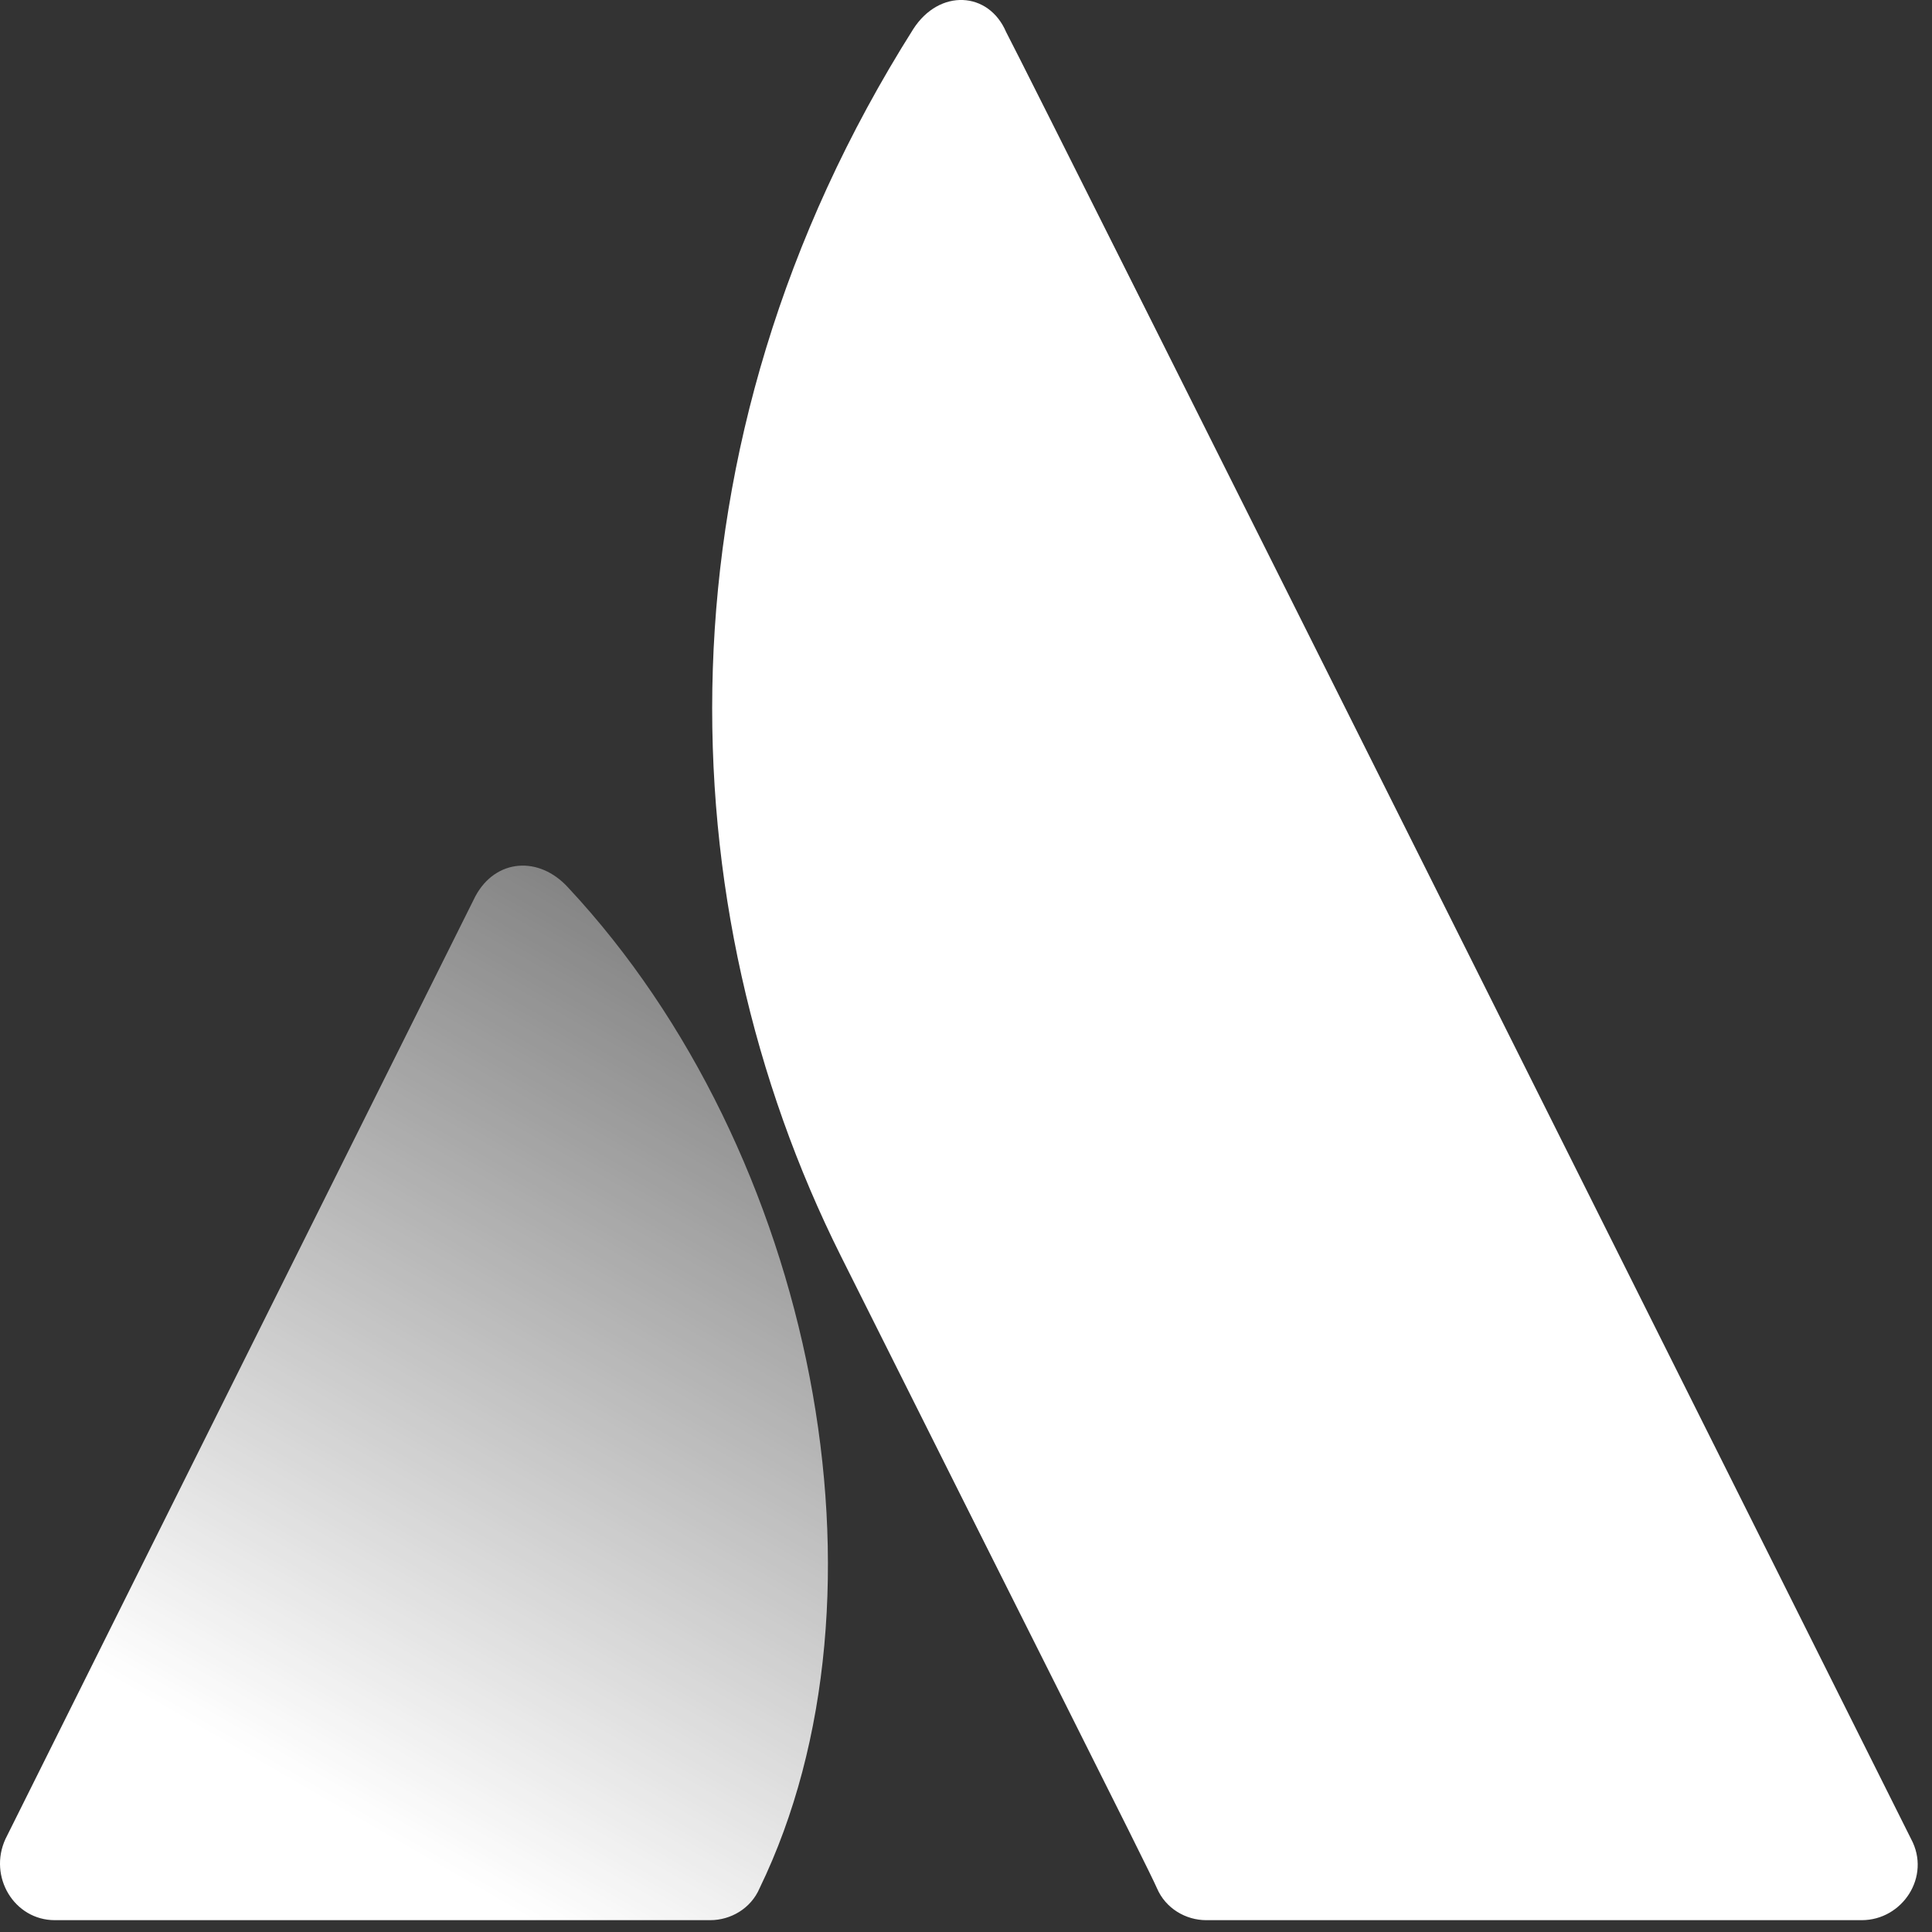
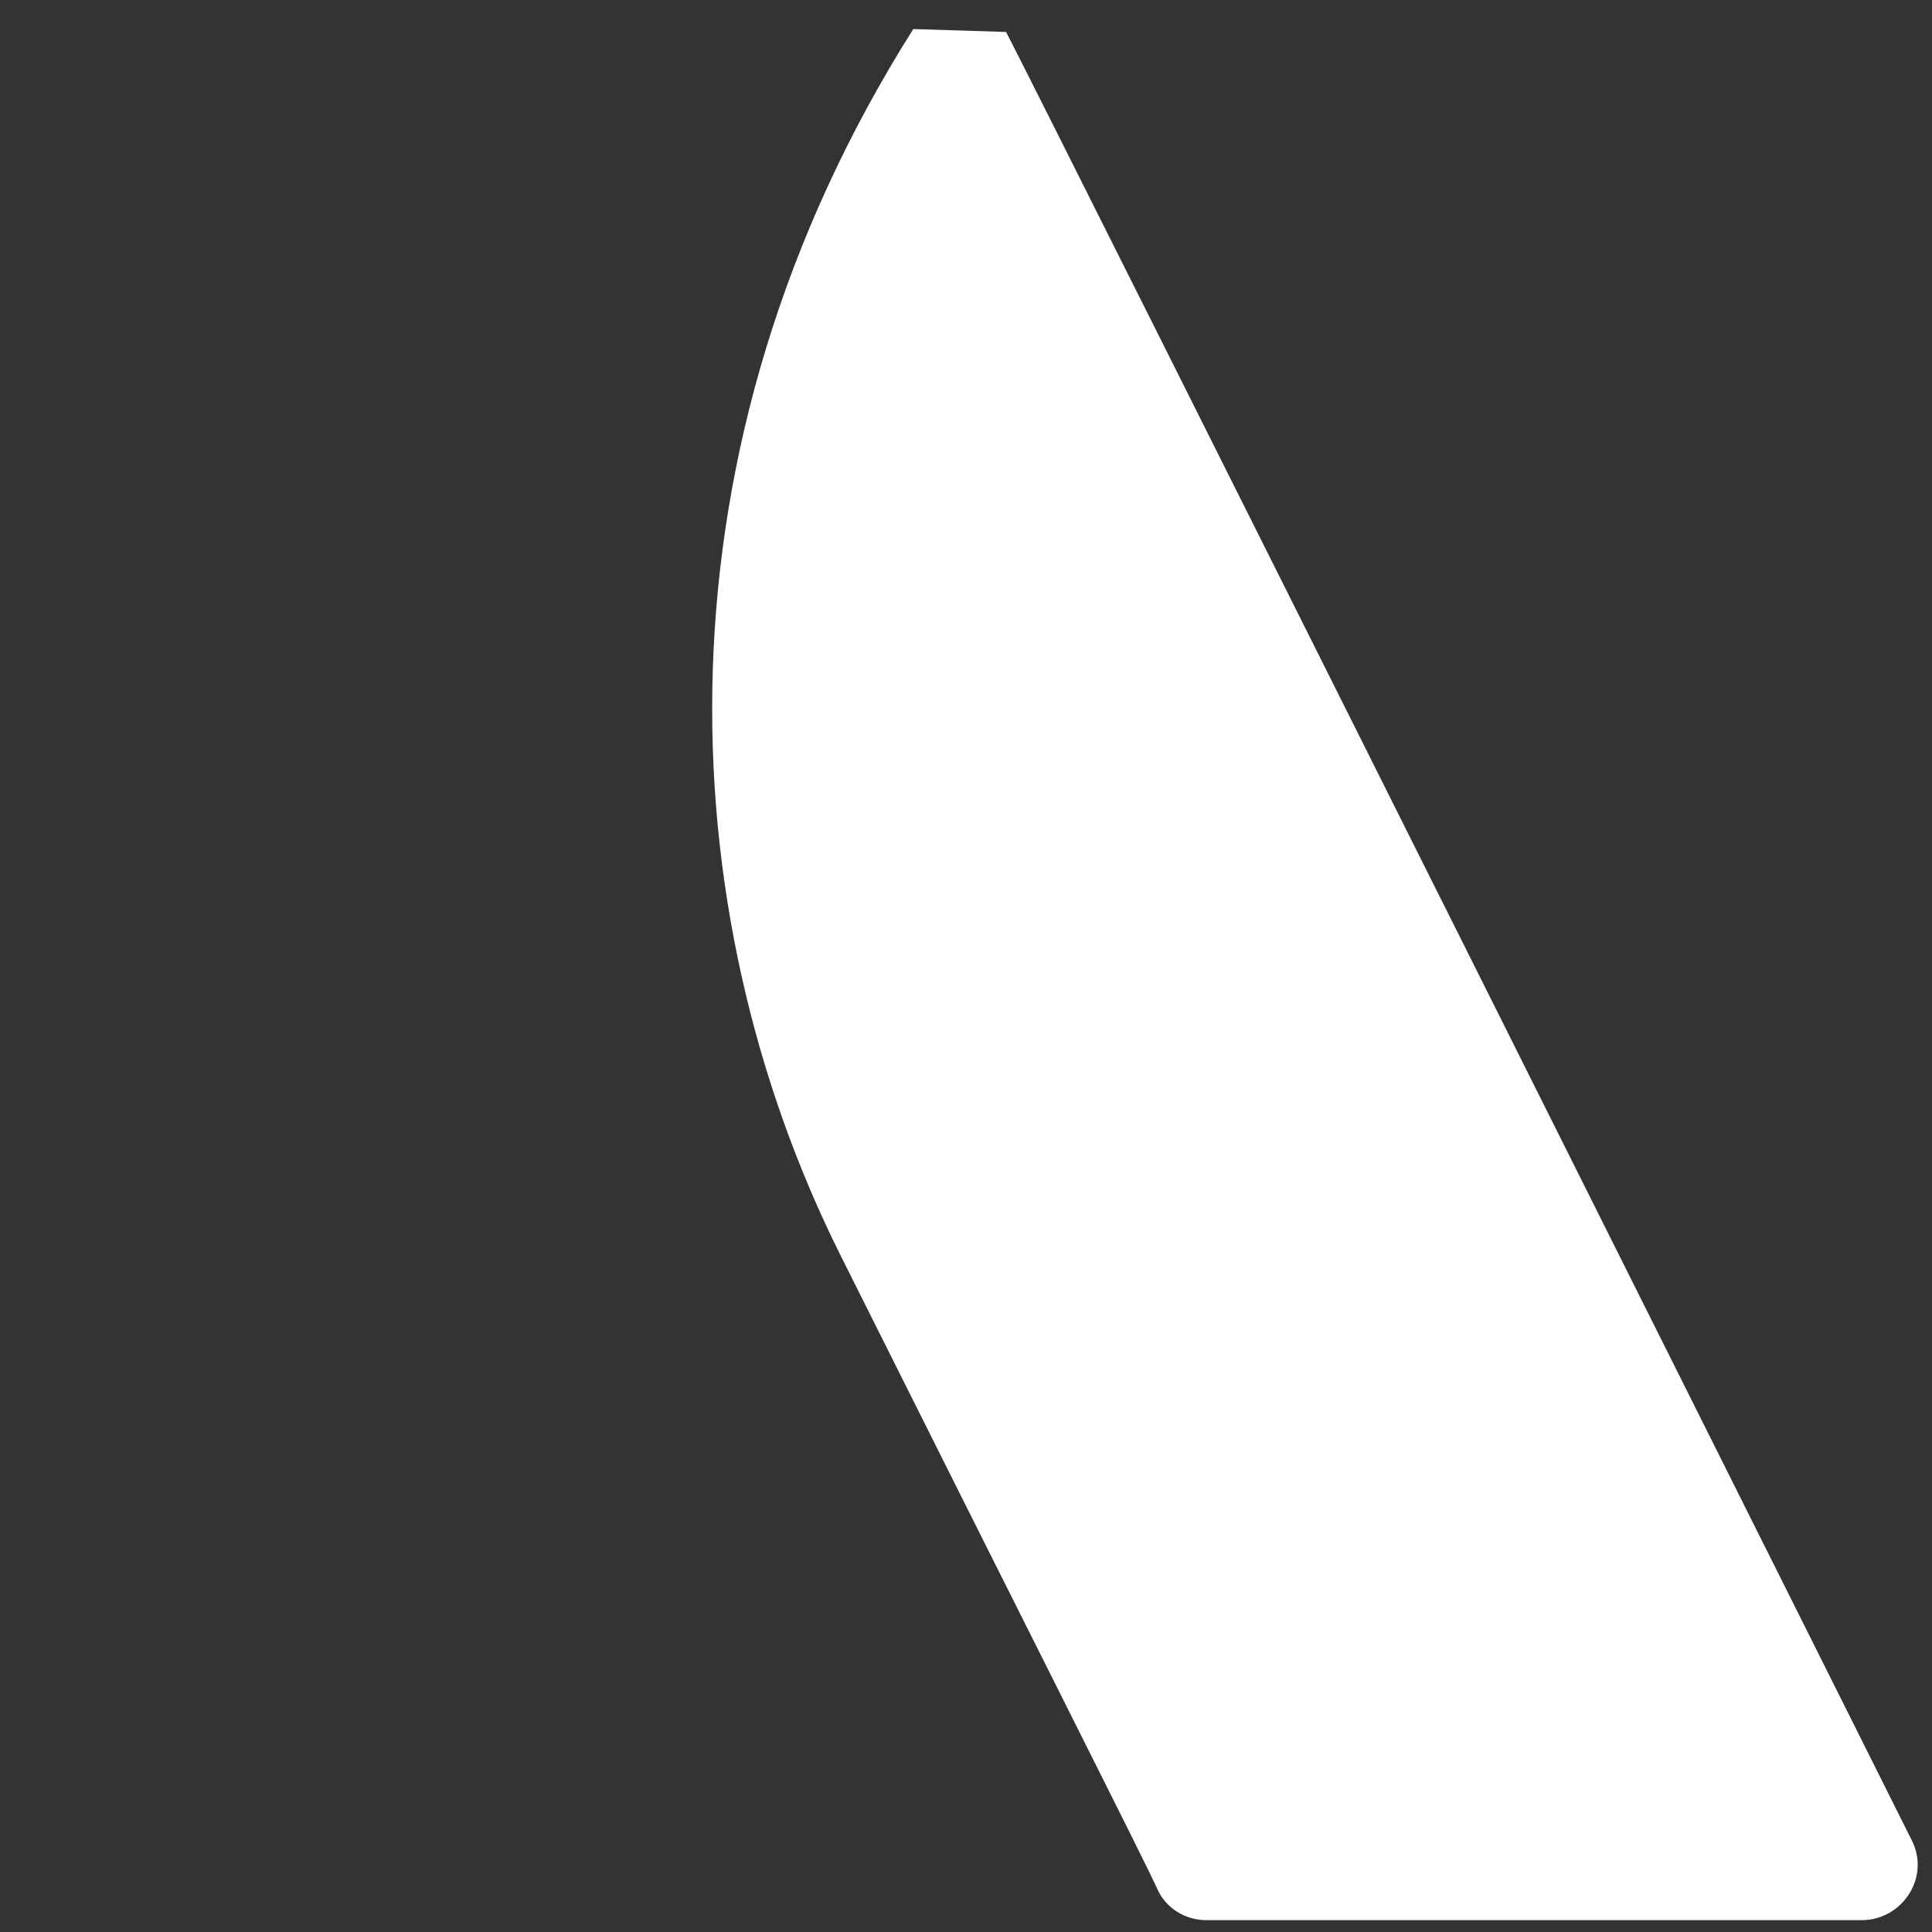
<svg xmlns="http://www.w3.org/2000/svg" width="24" height="24" viewBox="0 0 24 24" fill="none">
  <rect x="0" y="0" width="24" height="24" fill="#333333" stroke="none" />
-   <path d="M7.058 11.026C6.698 10.629 6.157 10.665 5.905 11.134L0.068 22.844C-0.148 23.312 0.176 23.853 0.681 23.853H8.823C9.076 23.853 9.328 23.709 9.436 23.456C11.201 19.817 10.121 14.305 7.058 11.026Z" fill="url(#paint0_linear_64_102)" />
-   <path d="M11.345 0.361C8.067 5.549 8.283 11.278 10.445 15.602C12.606 19.925 14.264 23.204 14.372 23.456C14.48 23.709 14.732 23.853 14.984 23.853H23.127C23.632 23.853 23.992 23.312 23.74 22.844C23.74 22.844 12.787 0.937 12.498 0.397C12.282 -0.108 11.67 -0.144 11.345 0.361Z" fill="white" />
+   <path d="M11.345 0.361C8.067 5.549 8.283 11.278 10.445 15.602C12.606 19.925 14.264 23.204 14.372 23.456C14.48 23.709 14.732 23.853 14.984 23.853H23.127C23.632 23.853 23.992 23.312 23.74 22.844C23.74 22.844 12.787 0.937 12.498 0.397Z" fill="white" />
  <defs>
    <linearGradient id="paint0_linear_64_102" x1="10.259" y1="12.816" x2="4.086" y2="23.507" gradientUnits="userSpaceOnUse">
      <stop stop-color="white" stop-opacity="0.4" />
      <stop offset="0.923" stop-color="white" />
    </linearGradient>
  </defs>
</svg>